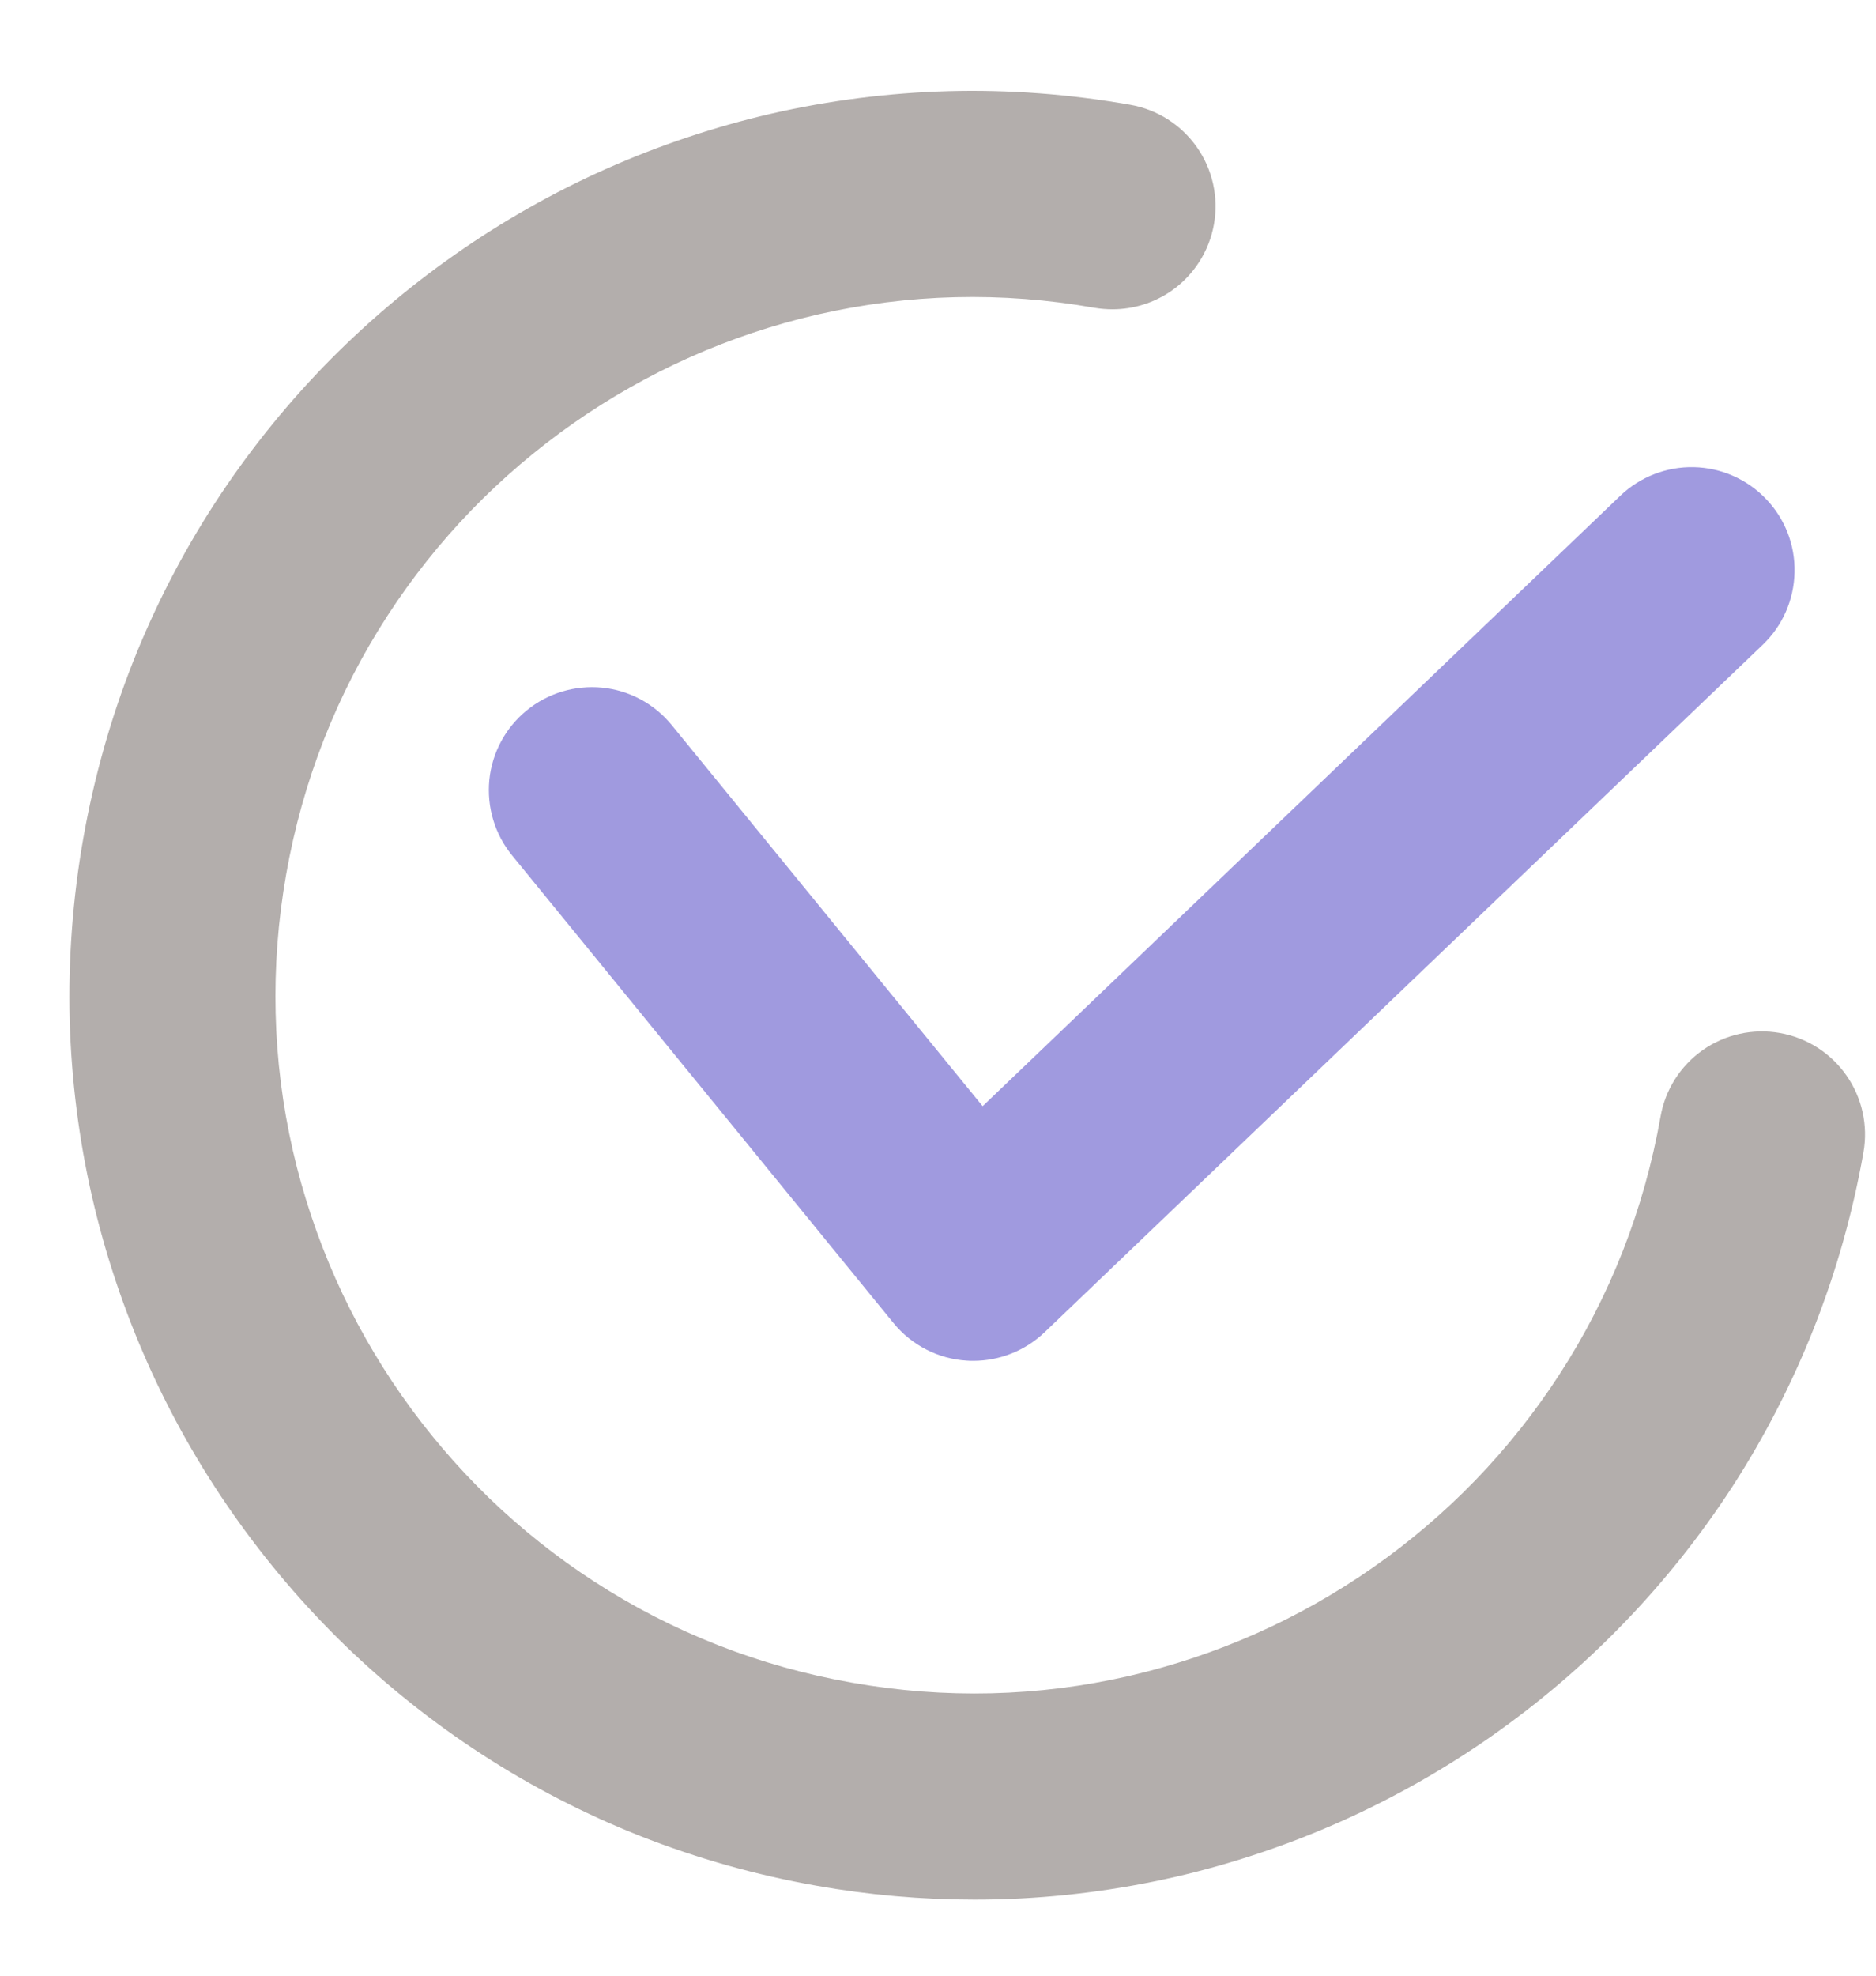
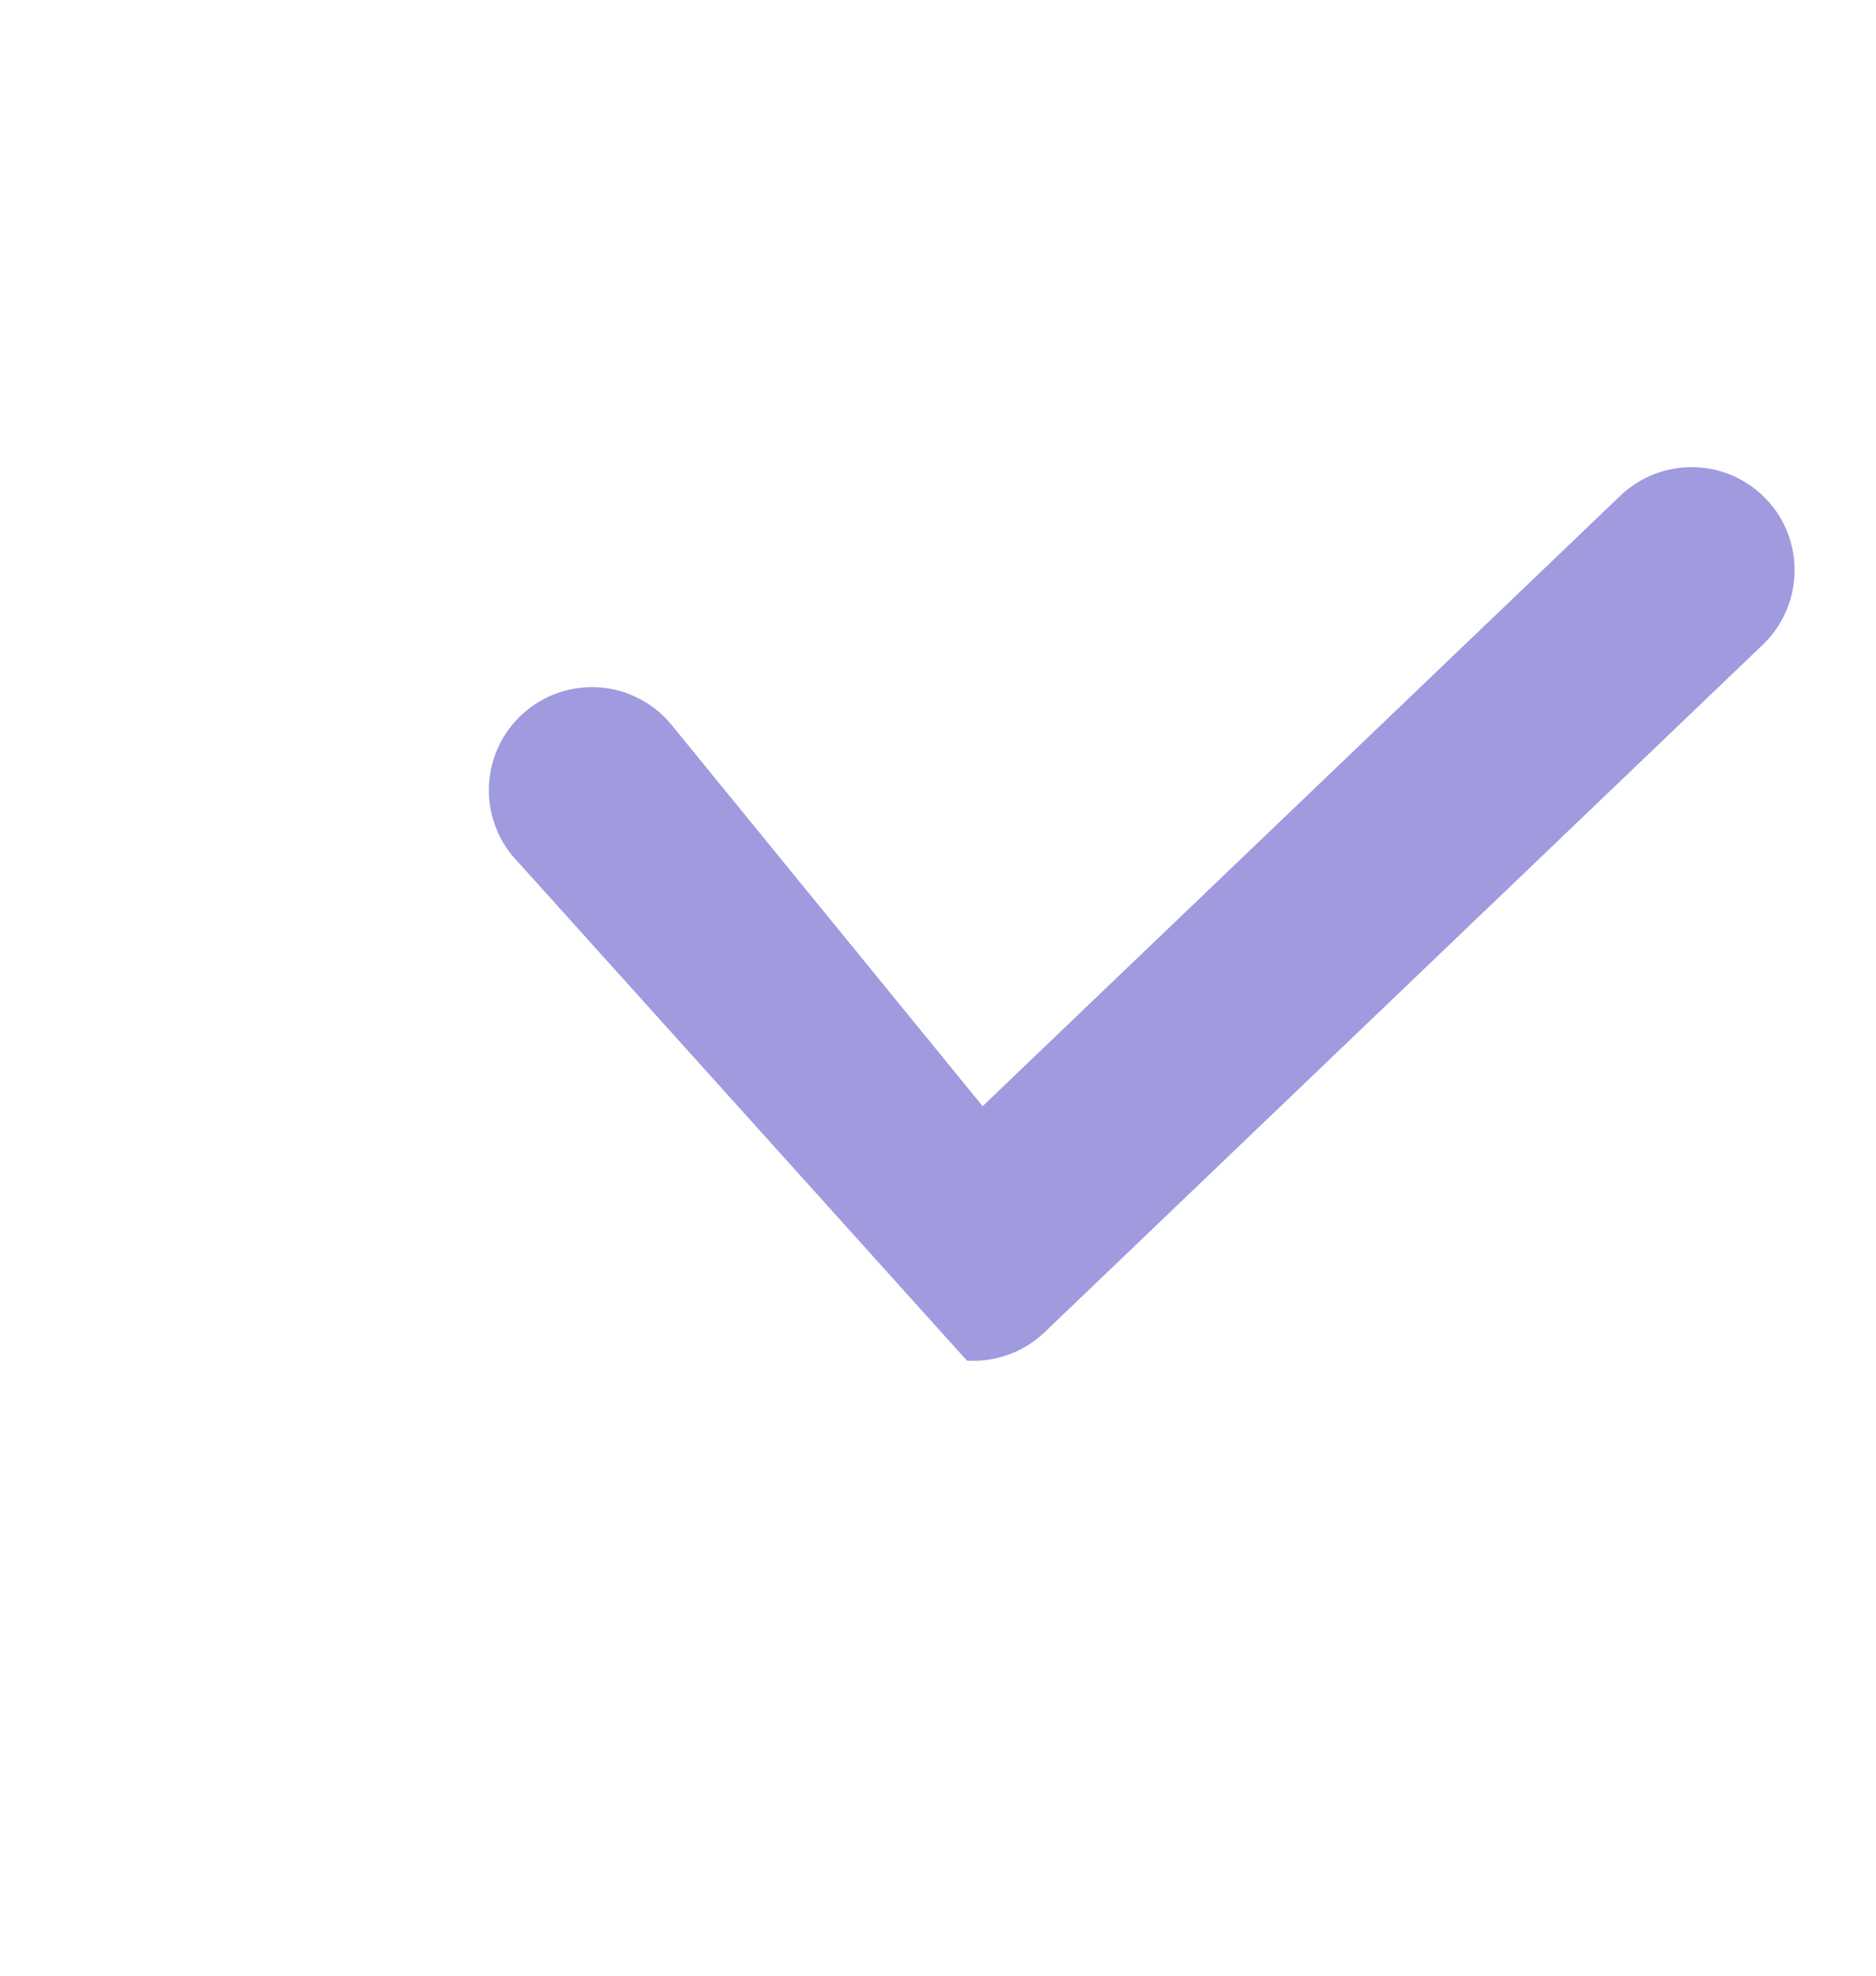
<svg xmlns="http://www.w3.org/2000/svg" width="19" height="20" viewBox="0 0 19 20" fill="none">
-   <path d="M9.869 19.23C9.335 19.23 8.797 19.183 8.268 19.089C7.657 18.981 7.057 18.812 6.484 18.586C5.926 18.365 5.387 18.088 4.883 17.761C4.389 17.441 3.923 17.07 3.498 16.66C3.078 16.253 2.695 15.804 2.359 15.324C2.023 14.845 1.732 14.331 1.494 13.797C1.254 13.257 1.065 12.693 0.933 12.118C0.799 11.533 0.723 10.932 0.706 10.332C0.69 9.717 0.736 9.095 0.844 8.484C0.952 7.873 1.121 7.273 1.347 6.701C1.568 6.143 1.845 5.604 2.172 5.1C2.492 4.606 2.863 4.14 3.273 3.715C3.68 3.295 4.129 2.912 4.609 2.576C5.088 2.24 5.602 1.949 6.136 1.711C6.676 1.471 7.24 1.282 7.814 1.15C8.4 1.016 9.001 0.94 9.601 0.923C10.216 0.906 10.838 0.953 11.449 1.061C11.721 1.109 11.963 1.263 12.122 1.49C12.281 1.716 12.343 1.997 12.295 2.269C12.247 2.542 12.092 2.784 11.866 2.943C11.689 3.066 11.48 3.131 11.267 3.131C11.207 3.131 11.146 3.126 11.086 3.116C10.146 2.95 9.202 2.973 8.281 3.184C7.838 3.286 7.402 3.431 6.986 3.617C6.573 3.801 6.176 4.026 5.805 4.286C5.435 4.545 5.087 4.842 4.773 5.166C4.456 5.494 4.17 5.854 3.923 6.235C3.409 7.028 3.065 7.907 2.899 8.847C2.733 9.787 2.756 10.731 2.967 11.652C3.069 12.095 3.215 12.531 3.4 12.947C3.584 13.36 3.809 13.757 4.069 14.128C4.328 14.498 4.625 14.846 4.949 15.16C5.277 15.477 5.637 15.763 6.018 16.01C6.811 16.524 7.69 16.869 8.63 17.034C9.57 17.2 10.514 17.177 11.435 16.966C11.878 16.864 12.314 16.718 12.73 16.533C13.143 16.349 13.54 16.124 13.911 15.864C14.282 15.605 14.629 15.308 14.943 14.984C15.26 14.656 15.546 14.296 15.793 13.915C16.307 13.122 16.652 12.243 16.818 11.303C16.866 11.03 17.02 10.788 17.247 10.629C17.473 10.471 17.754 10.409 18.026 10.457C18.299 10.505 18.541 10.659 18.7 10.886C18.859 11.113 18.921 11.393 18.873 11.665C18.765 12.276 18.596 12.876 18.369 13.449C18.148 14.007 17.871 14.546 17.545 15.05C17.224 15.544 16.854 16.01 16.443 16.434C16.037 16.855 15.587 17.238 15.108 17.574C14.628 17.91 14.114 18.201 13.58 18.439C13.041 18.679 12.476 18.868 11.902 19C11.317 19.134 10.716 19.21 10.116 19.227C10.034 19.229 9.952 19.23 9.87 19.23H9.869Z" fill="#807875" fill-opacity="0.6" />
-   <path d="M9.857 13.776C9.836 13.776 9.815 13.776 9.793 13.774C9.503 13.757 9.233 13.618 9.049 13.393L5.186 8.659C5.011 8.445 4.929 8.17 4.956 7.894C4.984 7.619 5.12 7.366 5.335 7.191C5.549 7.016 5.824 6.934 6.1 6.961C6.375 6.989 6.628 7.125 6.803 7.34L9.952 11.198L16.411 5.018C16.611 4.827 16.879 4.723 17.155 4.729C17.432 4.735 17.695 4.851 17.886 5.051C18.078 5.25 18.182 5.518 18.175 5.795C18.169 6.072 18.054 6.334 17.854 6.526L10.579 13.487C10.384 13.673 10.125 13.776 9.857 13.776H9.857Z" fill="#A09ADF" />
+   <path d="M9.857 13.776C9.836 13.776 9.815 13.776 9.793 13.774L5.186 8.659C5.011 8.445 4.929 8.17 4.956 7.894C4.984 7.619 5.12 7.366 5.335 7.191C5.549 7.016 5.824 6.934 6.1 6.961C6.375 6.989 6.628 7.125 6.803 7.34L9.952 11.198L16.411 5.018C16.611 4.827 16.879 4.723 17.155 4.729C17.432 4.735 17.695 4.851 17.886 5.051C18.078 5.25 18.182 5.518 18.175 5.795C18.169 6.072 18.054 6.334 17.854 6.526L10.579 13.487C10.384 13.673 10.125 13.776 9.857 13.776H9.857Z" fill="#A09ADF" />
</svg>